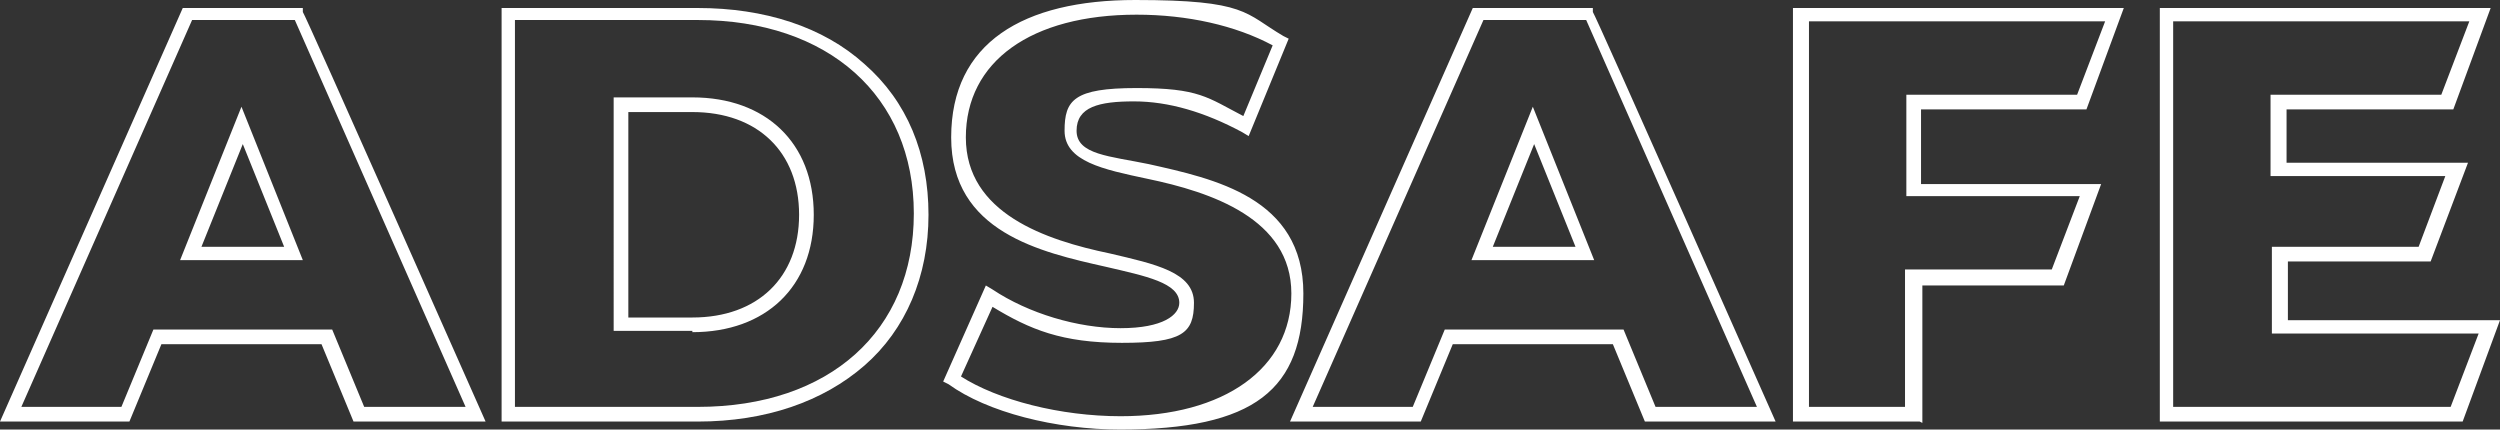
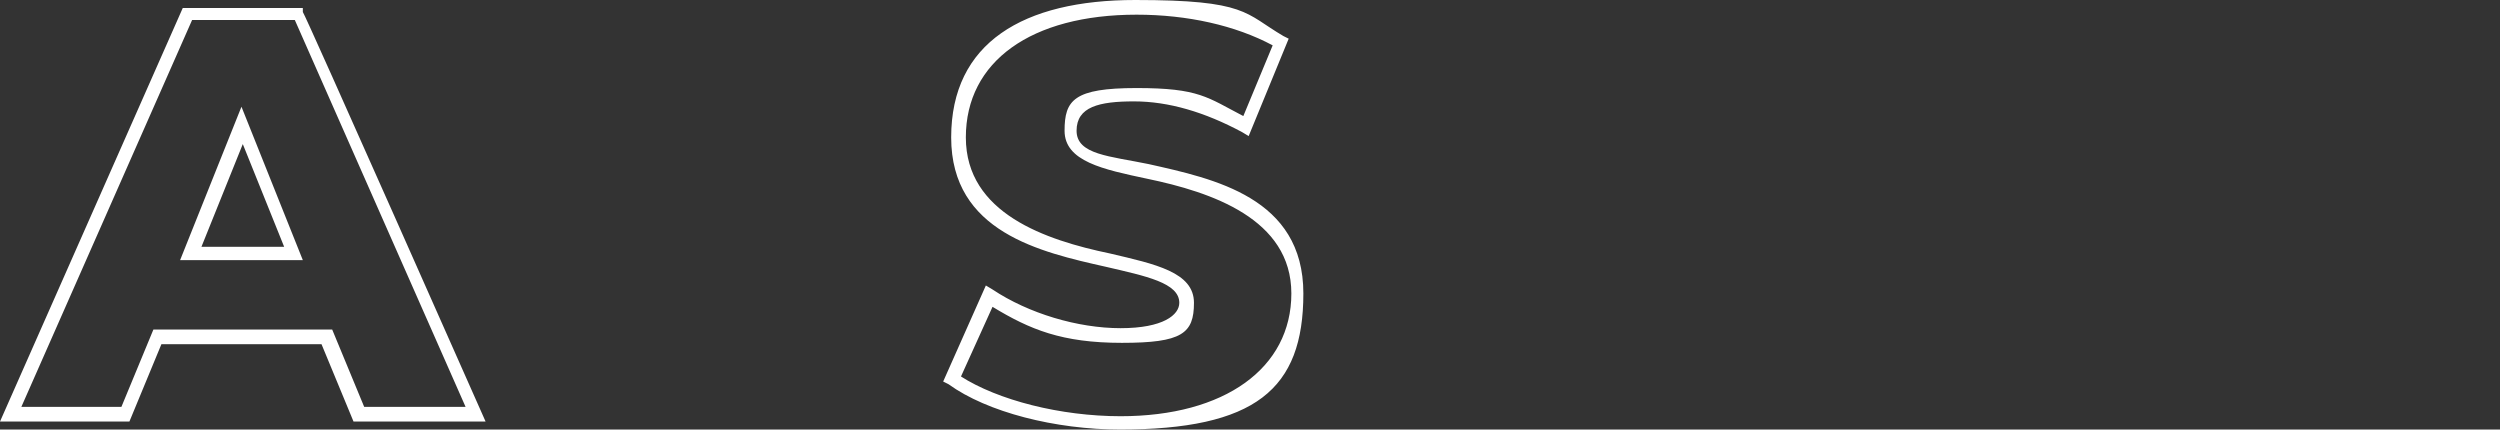
<svg xmlns="http://www.w3.org/2000/svg" id="Layer_2" viewBox="0 0 187.4 32.2">
  <rect x="0" y="0" width="187.4" height="32.2" fill="#333333" stroke="none" />
  <g id="Layer_1-2">
    <path d="M36.5,31.6h-10l-2.4-5.8h-12l-2.4,5.8H0L13.7.6h9v.3c.1,0,13.7,30.7,13.7,30.7h.1ZM27.2,30.5h7.7L22.1,1.5h-7.7L1.6,30.5h7.5l2.4-5.8h13.4l2.4,5.8h-.1ZM22.8,19.5h-9.3l4.6-11.5,4.6,11.5h.1ZM15.1,18.5h6.2l-3.1-7.7s-3.1,7.7-3.1,7.7Z" fill="#fff" />
-     <path d="M52.3,31.6h-14.7V.6h14.7c5,0,9.4,1.4,12.5,4.2,3.2,2.8,4.8,6.7,4.8,11.3s-1.7,8.6-4.8,11.3c-3.1,2.7-7.4,4.2-12.5,4.2ZM38.6,30.5h13.7c9.9,0,16.2-5.7,16.2-14.5S62.1,1.5,52.3,1.5h-13.7v29ZM51.9,24.8h-5.9V7.3h5.9c5.5,0,9.1,3.4,9.1,8.8s-3.6,8.8-9.1,8.8v-.1ZM47.1,23.8h4.8c4.9,0,8-3,8-7.7s-3.1-7.7-8-7.7h-4.8s0,15.4,0,15.4Z" fill="#fff" />
    <path d="M84,32.2c-4.9,0-10-1.3-12.9-3.4l-.4-.2,3.2-7.2.5.3c2.7,1.8,6.4,2.9,9.6,2.9s4.4-1,4.4-1.9c0-1.5-2.5-2-5.5-2.7-4.9-1.1-11.6-2.6-11.6-9.7S76.7,0,85.1,0s8.2,1,11.1,2.7l.4.2-3,7.3-.5-.3c-2.8-1.5-5.5-2.3-8.1-2.3s-4.3.4-4.3,2.2,2.5,1.9,5.4,2.5c4.9,1.1,11.6,2.5,11.6,9.7s-3.6,10.2-13.8,10.2h.1ZM72,28.2c2.8,1.8,7.5,3,12,3,7.8,0,12.8-3.6,12.8-9.2s-6-7.6-10.8-8.6c-3.3-.7-6.2-1.3-6.2-3.6s.7-3.2,5.4-3.2,5.3.7,8,2.1l2.2-5.3c-2.8-1.5-6.4-2.3-10.2-2.3-7.9,0-12.8,3.5-12.8,9.2s6,7.7,10.8,8.7c3.4.8,6.3,1.4,6.3,3.7s-.9,3-5.4,3-6.9-1-9.7-2.7l-2.4,5.3v-.1Z" fill="#fff" />
-     <path d="M133.3,31.6h-10l-2.4-5.8h-12l-2.4,5.8h-9.8L110.4.6h9v.3c.1,0,13.7,30.7,13.7,30.7h.2ZM124,30.5h7.7L118.9,1.5h-7.7l-12.8,29h7.5l2.4-5.8h13.4l2.4,5.8h-.1ZM119.6,19.5h-9.3l4.6-11.5,4.6,11.5h.1ZM111.9,18.5h6.2l-3.1-7.7-3.1,7.7Z" fill="#fff" />
-     <path d="M143.9,31.6h-9.5V.6h24.8l-2.8,7.6h-12.4v5.6h13.5l-2.8,7.6h-10.6v10.3l-.2-.1ZM135.4,30.5h7.4v-10.3h11l2.1-5.5h-13v-7.6h12.8l2.1-5.5h-22.2v29l-.2-.1Z" fill="#fff" />
-     <path d="M184.4,31.6h-22.5V.6h24.8l-2.8,7.6h-12.5v4h13.6l-2.8,7.4h-10.7v4.4h15.9l-2.8,7.6h-.2ZM162.9,30.5h20.8l2.1-5.5h-15.5v-6.5h11l2-5.3h-13.1v-6.1h12.8l2.1-5.5h-22.2v29-.1Z" fill="#fff" />
  </g>
</svg>